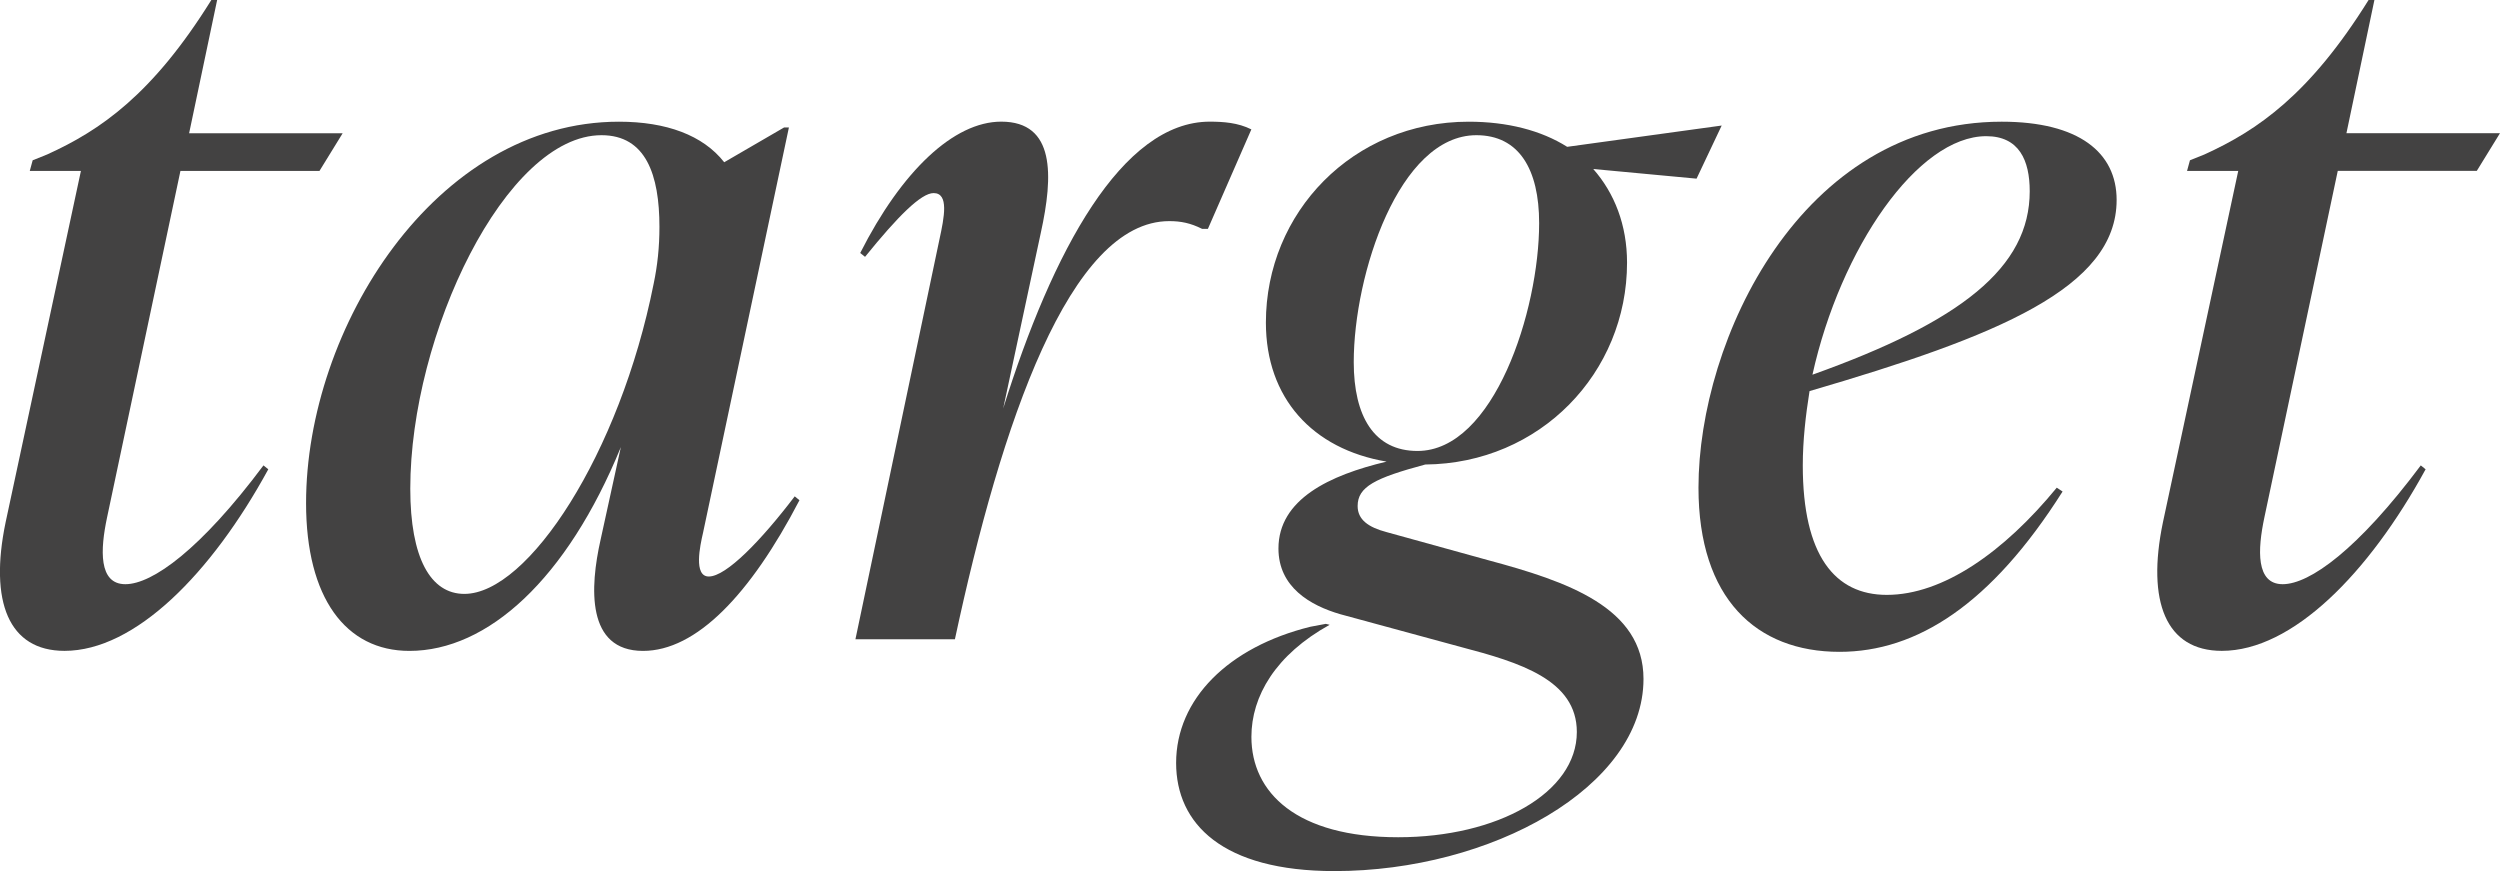
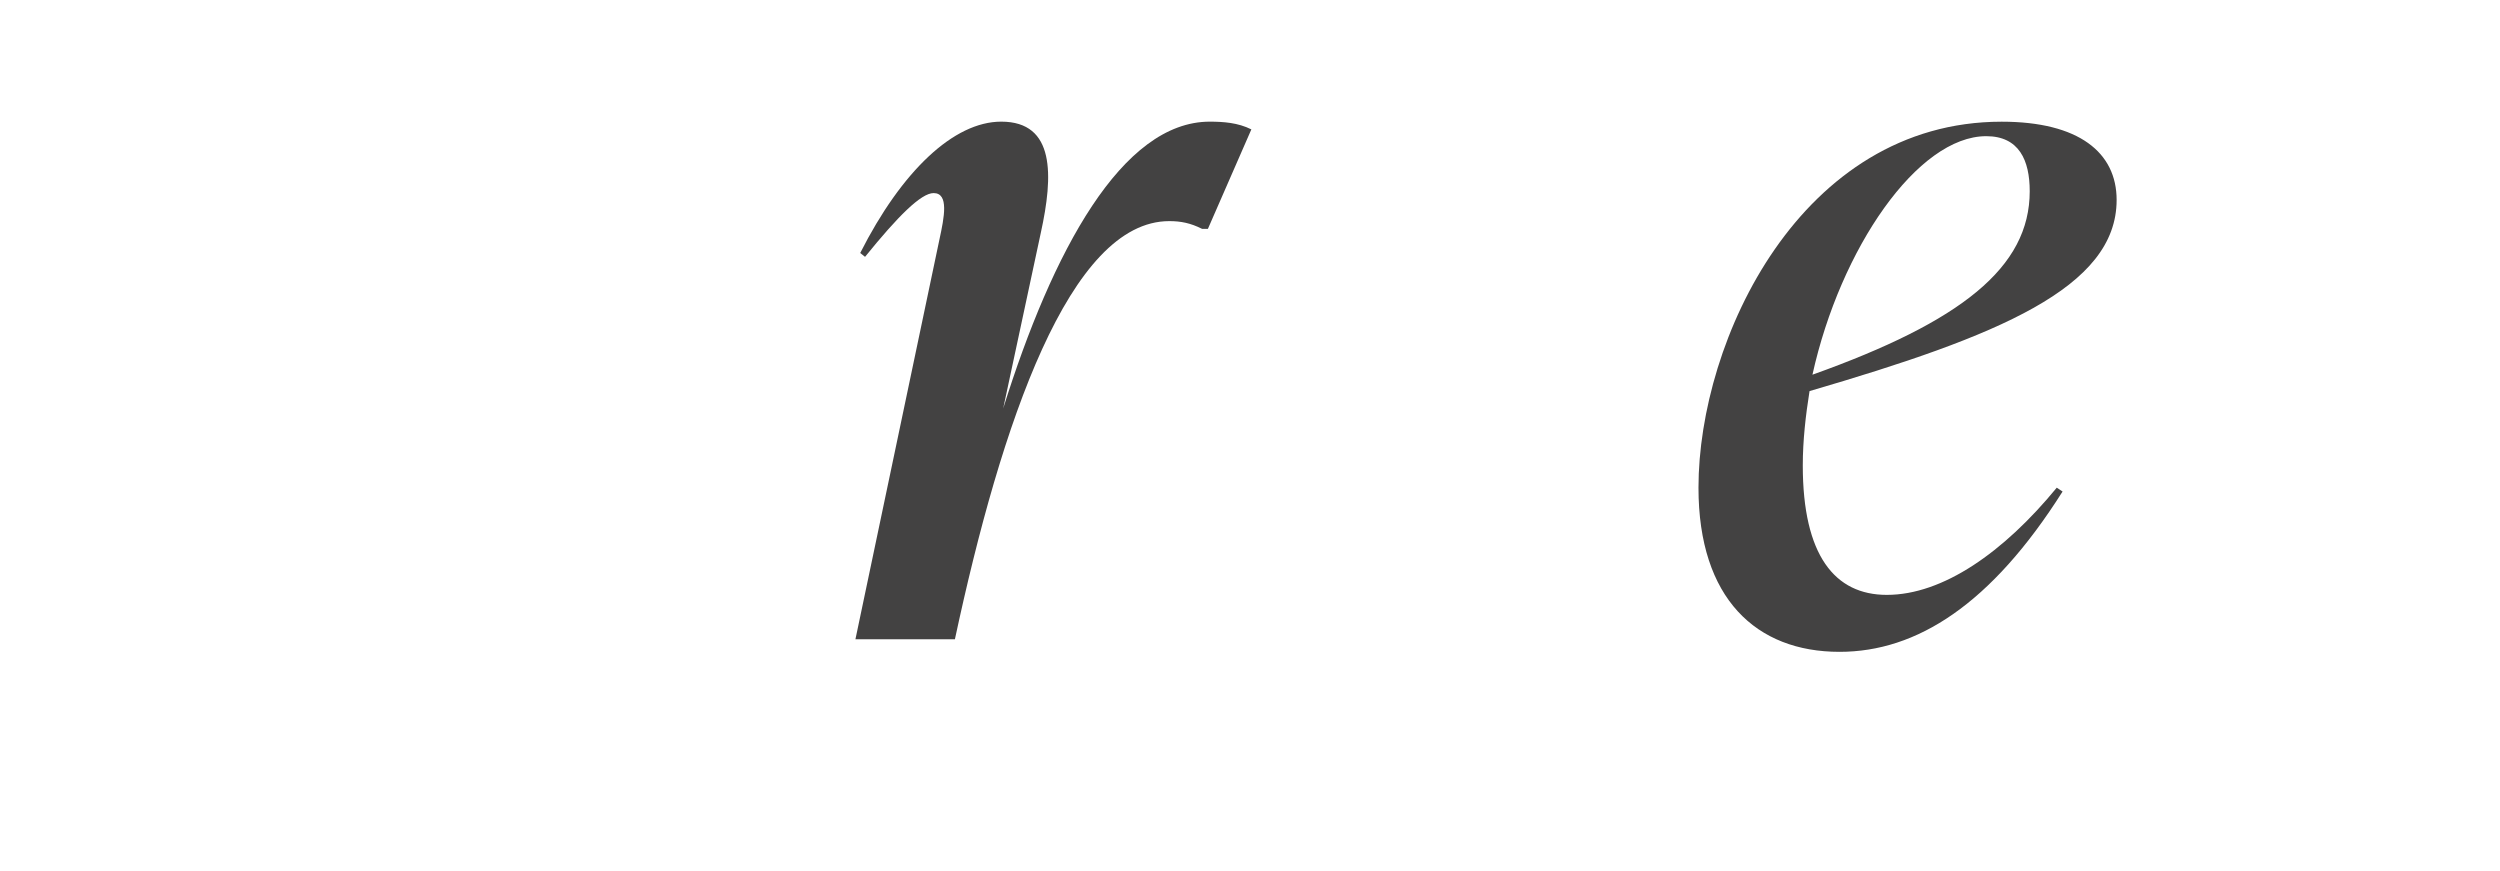
<svg xmlns="http://www.w3.org/2000/svg" version="1.1" id="Capa_1" x="0px" y="0px" viewBox="0 0 559.19 194.84" style="enable-background:new 0 0 559.19 194.84;" xml:space="preserve">
  <style type="text/css">
	.st0{enable-background:new    ;}
	.st1{fill:#434242;}
</style>
  <g class="st0">
-     <path class="st1" d="M40.36,38.23l-16.42,77.54c-1.51,7.13-1.94,14.9,4.1,14.9s16.85-7.78,30.89-26.57l1.08,0.87   c-12.74,23.33-29.81,40.61-45.58,40.61c-12.53,0-16.85-11.02-13.18-28.73l16.85-78.62H6.66l0.65-2.38l3.24-1.3   C22.43,29.16,34.1,21.17,47.27,0h1.3L42.3,29.81h34.34l-5.18,8.42H40.36z" />
-     <path class="st1" d="M178.82,111.89c-11.02,21.17-23.11,33.7-34.99,33.7c-12.74,0-11.88-14.26-9.5-24.84l4.54-20.74   c-12.1,29.59-29.81,45.58-47.3,45.58c-14.26,0-23.11-11.88-23.11-33.05c0-39.1,28.94-85.32,69.99-85.32   c10.58,0,18.79,3.02,23.54,9.07l13.39-7.78h1.08l-19.22,90.72c-0.65,2.81-2.16,9.72,1.3,9.72c3.89,0,11.66-7.99,19.22-17.93   L178.82,111.89z M146.2,63.5c0.86-4.1,1.3-8.21,1.3-12.74c0-11.66-3.02-20.52-12.96-20.52c-21.38,0-42.77,44.5-42.77,79.06   c0,15.55,4.54,23.54,12.1,23.54C118.12,132.84,138.64,101.52,146.2,63.5z" />
    <path class="st1" d="M279.9,28.94l-9.72,22.25h-1.3c-2.59-1.3-4.75-1.73-7.34-1.73c-22.25,0-37.58,45.14-47.95,93.53h-22.25   l18.79-89.43c1.08-4.97,2.16-10.37-1.3-10.37c-2.81,0-7.99,5.18-15.34,14.26l-1.08-0.86c9.29-18.36,20.95-29.38,31.54-29.38   c12.1,0,11.66,12.1,8.86,24.84l-8.42,39.31c11.02-35.21,26.57-64.15,46.22-64.15C273.64,27.22,276.88,27.43,279.9,28.94z" />
-     <path class="st1" d="M385.1,28.08l-5.62,11.88l-23.11-2.16c4.75,5.4,7.56,12.53,7.56,20.95c0,24.62-19.44,44.93-45.14,45.15   c-11.23,3.02-15.12,4.97-15.12,9.29c0,3.03,2.38,4.75,6.48,5.83l22.68,6.27c17.71,4.75,34.78,10.58,34.78,26.57   c0,24.19-34.13,42.98-69.12,42.98c-25.06,0-35.42-10.58-35.42-24.19c0-14.26,11.66-25.92,30.02-30.46l3.46-0.65l0.86,0.21   c-12.1,6.7-17.5,15.98-17.5,25.06c0,12.53,10.15,22.46,32.83,22.46c22.25,0,39.96-9.94,39.96-23.54   c0-11.66-12.74-15.55-25.92-19.01l-27-7.34c-6.7-1.95-13.82-6.05-13.82-14.69c0-11.02,11.45-16.42,24.19-19.44   c-16.63-2.81-27-14.26-27-31.1c0-24.62,19.44-44.93,45.36-44.93c8.64,0,16.2,1.94,22.03,5.62L385.1,28.08z M344.27,49.9   c0-12.1-4.54-19.66-14.04-19.66c-17.28,0-27.43,31.1-27.43,50.76c0,12.1,4.54,19.87,14.26,19.87   C334.12,100.87,344.27,69.55,344.27,49.9z" />
    <path class="st1" d="M404.75,87.48c-0.86,5.4-1.51,11.02-1.51,16.63c0,20.09,7.13,28.95,18.79,28.95c12.53,0,26.14-9.5,38.02-23.98   l1.3,0.86c-15.98,25.27-32.62,35.86-49.9,35.86c-18.58,0-31.54-11.88-31.54-36.72c0-33.05,22.9-81.86,67.82-81.86   c17.28,0,25.71,6.91,25.71,17.5C473.44,64.37,446.87,75.17,404.75,87.48z M405.4,83.81C438.67,71.93,454,59.83,454,42.77   c0-6.91-2.38-12.31-9.72-12.31C428.95,30.46,411.67,55.51,405.4,83.81z" />
-     <path class="st1" d="M522.9,38.23l-16.42,77.54c-1.51,7.13-1.94,14.9,4.1,14.9c6.05,0,16.85-7.78,30.89-26.57l1.08,0.87   c-12.74,23.33-29.81,40.61-45.58,40.61c-12.53,0-16.85-11.02-13.18-28.73l16.85-78.62h-11.45l0.65-2.38l3.24-1.3   c11.88-5.4,23.54-13.39,36.72-34.56h1.3l-6.26,29.81h34.34l-5.18,8.42H522.9z" />
  </g>
</svg>